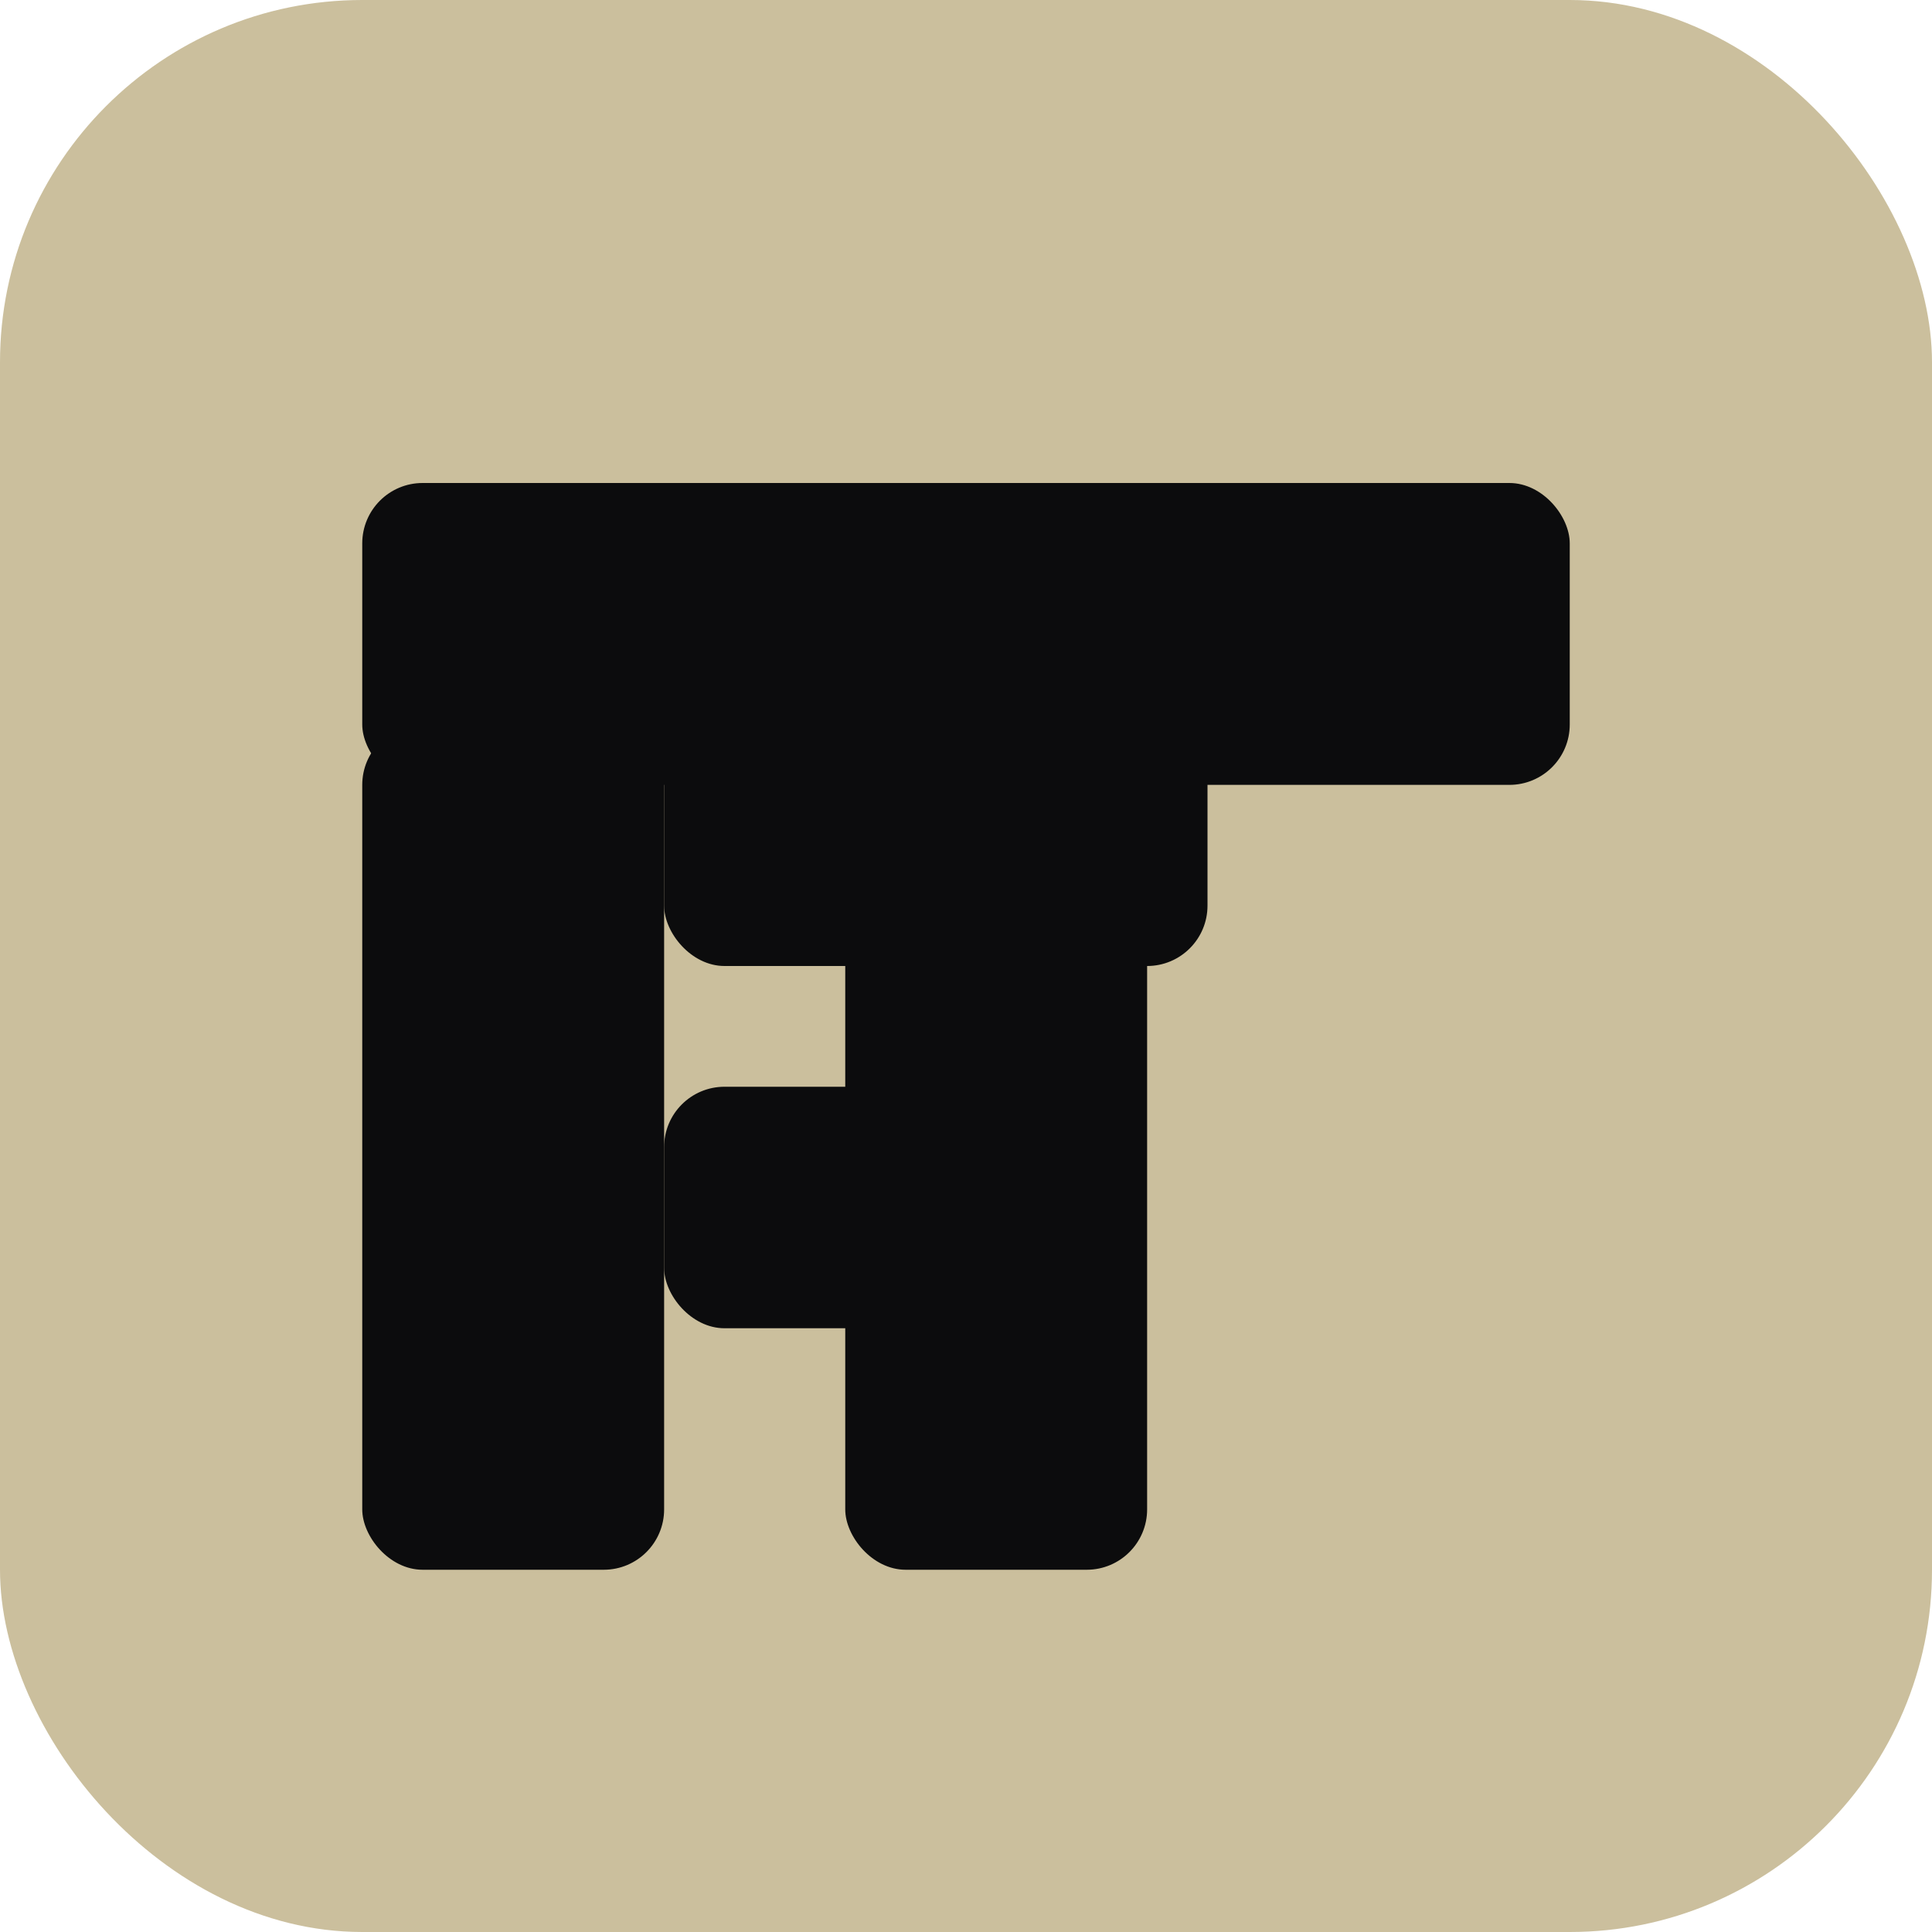
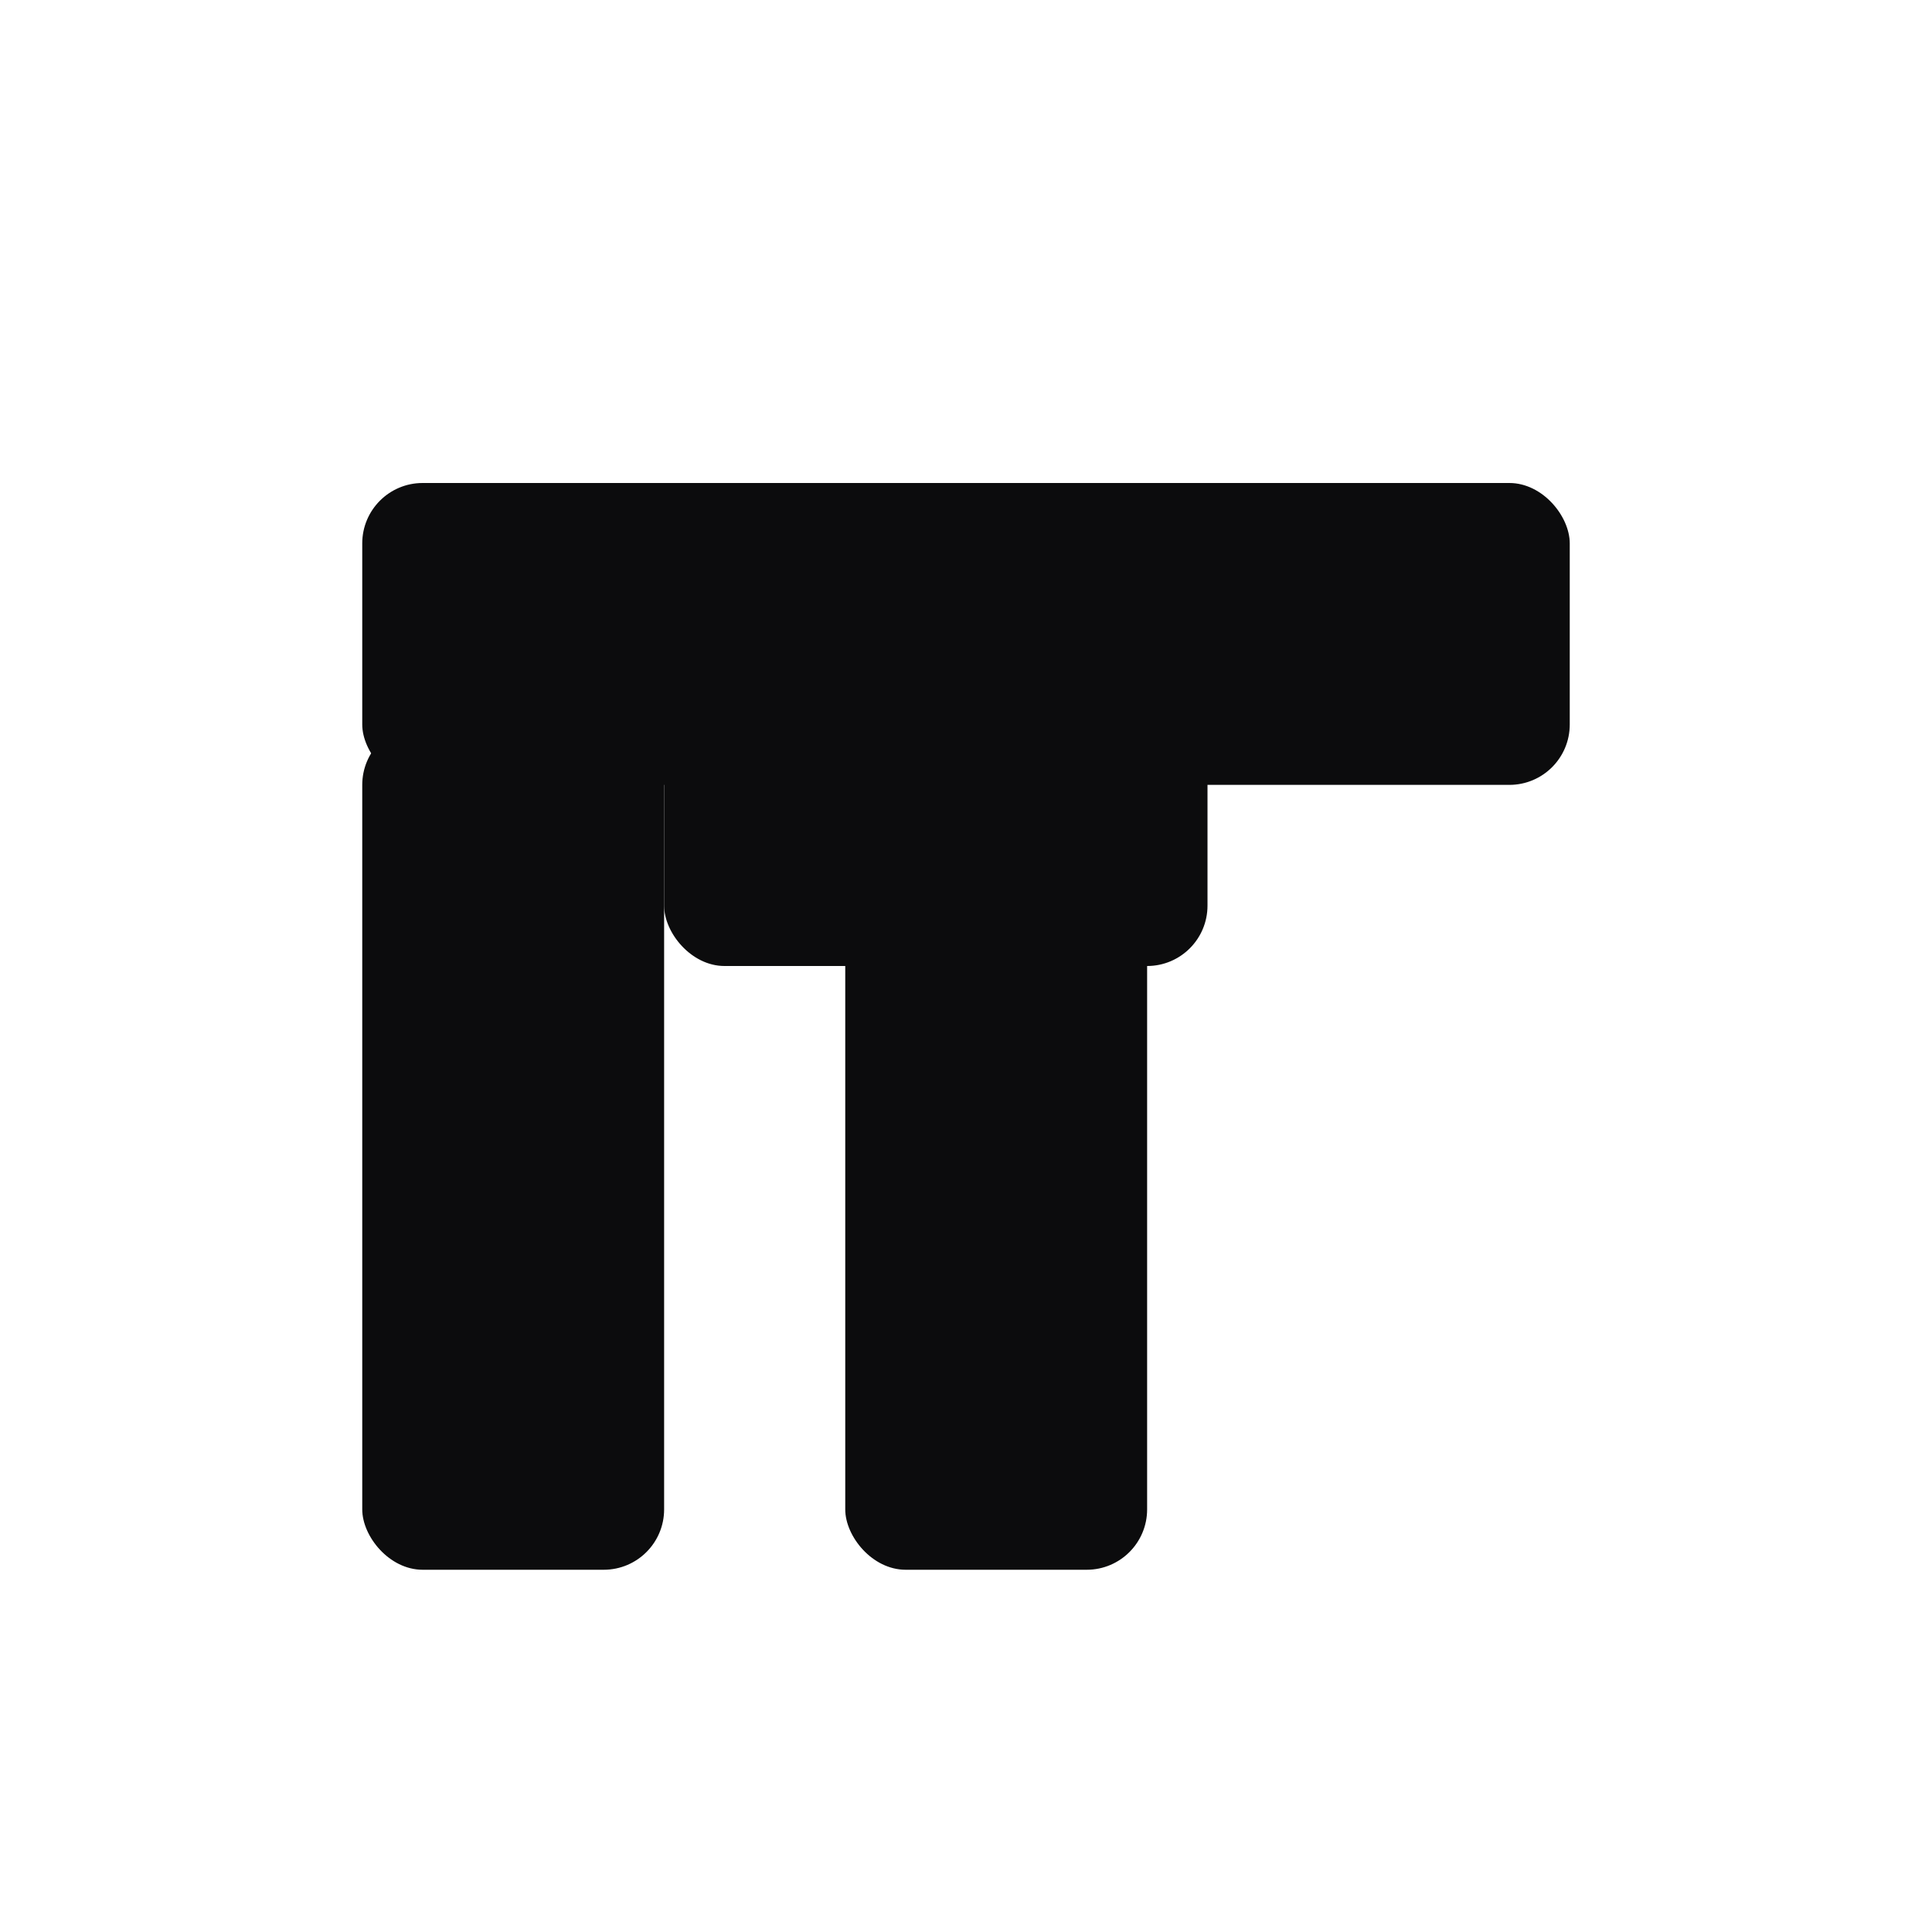
<svg xmlns="http://www.w3.org/2000/svg" viewBox="0 0 64 64">
-   <rect width="64" height="64" rx="12" fill="#cbbf9d" />
  <g fill="#0c0c0d">
    <rect x="12" y="16" width="40" height="10" rx="2" />
    <rect x="28" y="24" width="10" height="28" rx="2" />
    <rect x="12" y="24" width="10" height="28" rx="2" />
    <rect x="22" y="24" width="18" height="8" rx="2" />
-     <rect x="22" y="36" width="14" height="8" rx="2" />
  </g>
</svg>